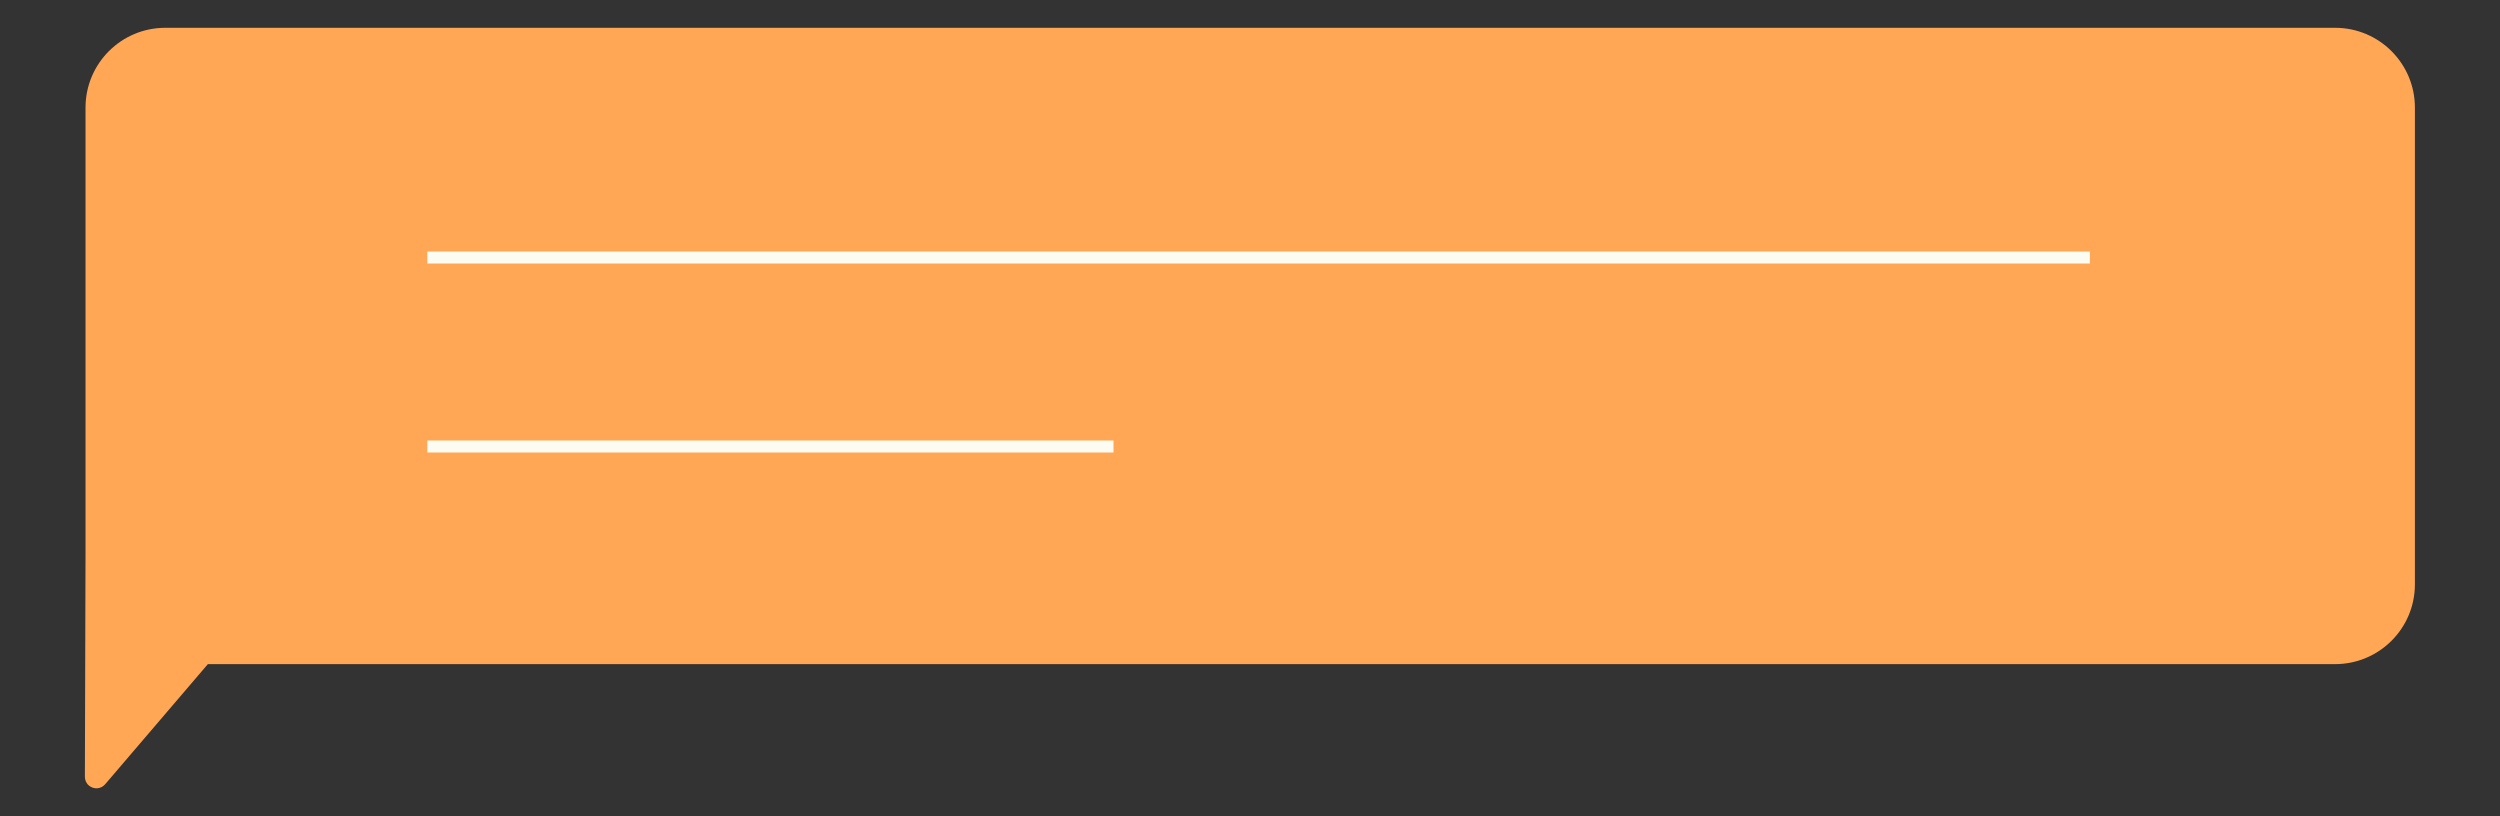
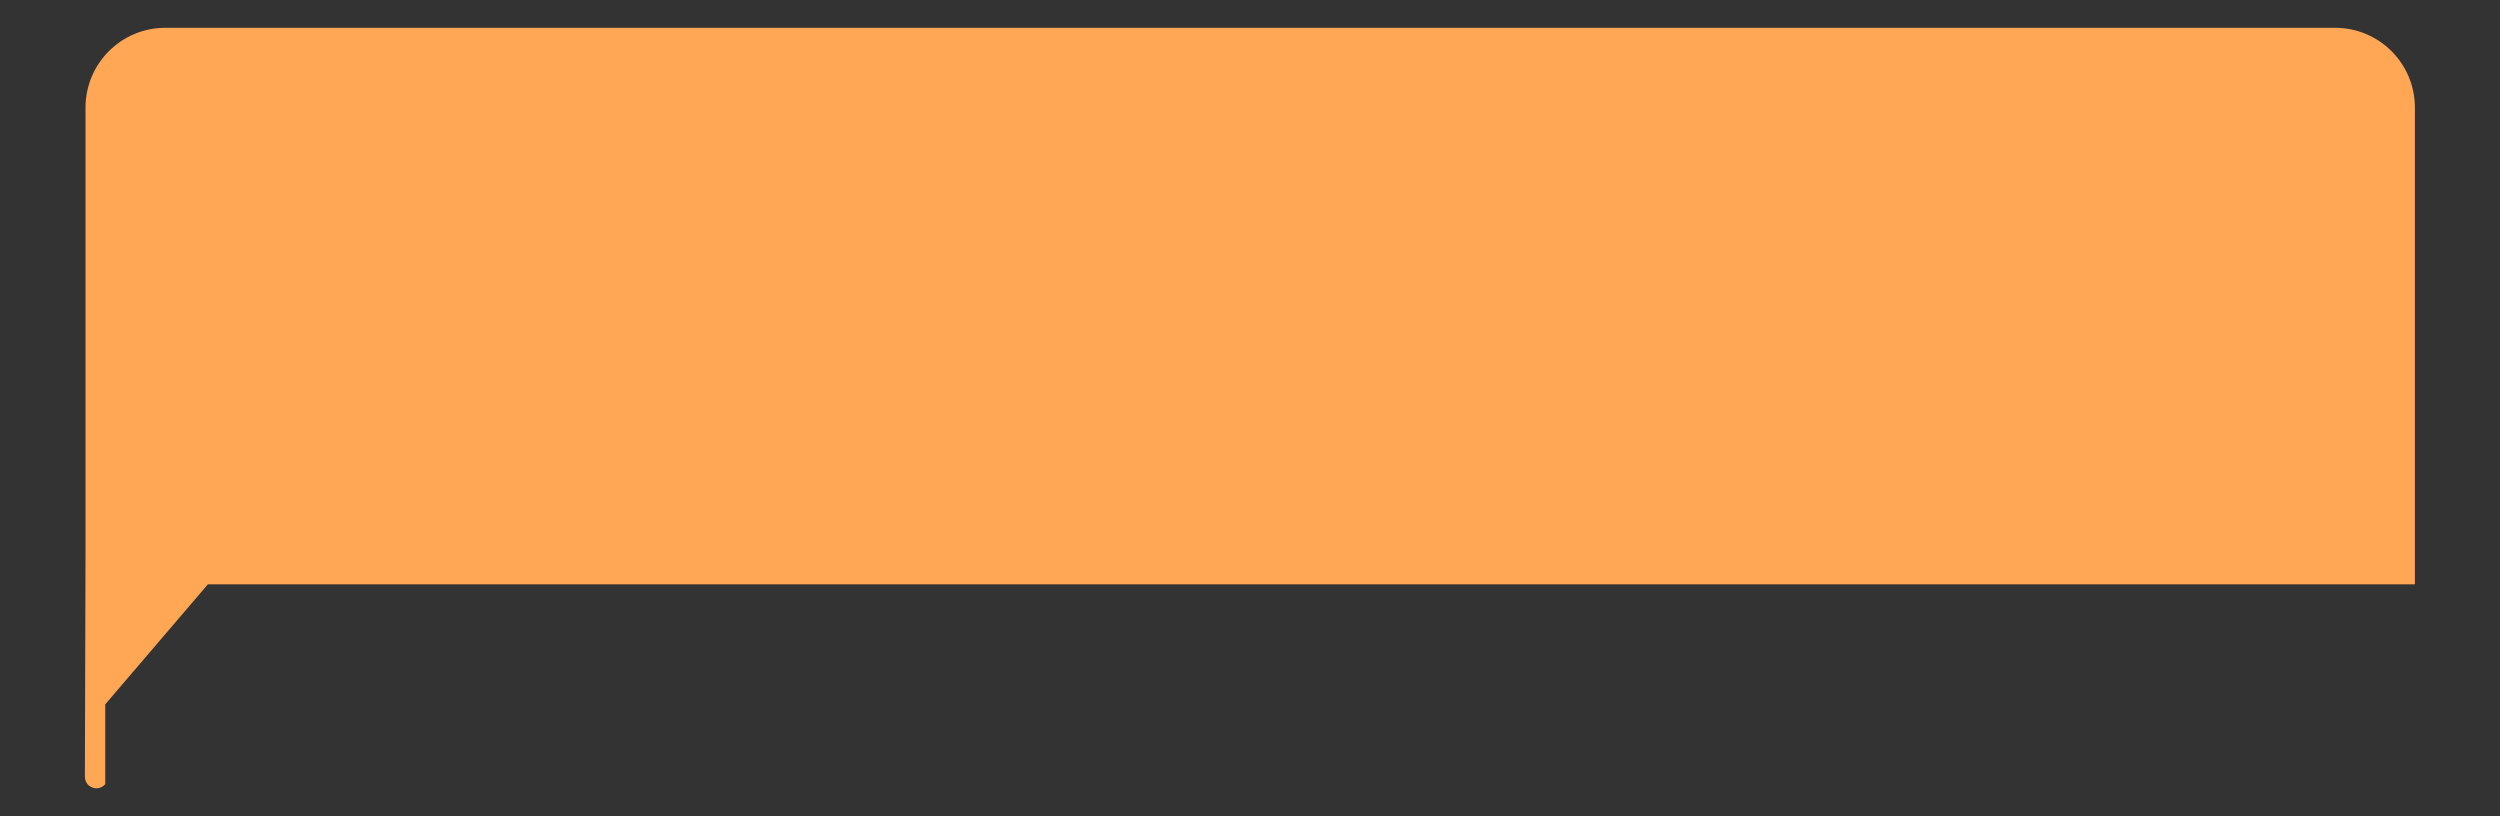
<svg xmlns="http://www.w3.org/2000/svg" id="Layer_1" data-name="Layer 1" viewBox="0 0 235.61 76.91">
  <rect x="0" y="0" width="235.61" height="76.91" fill="#333333" stroke="none" />
  <defs>
    <style>
      .cls-1 {
        fill: #ffa755;
      }

      .cls-2 {
        fill: none;
        stroke: #fcfcf2;
        stroke-miterlimit: 10;
        stroke-width: 1.13px;
      }
    </style>
  </defs>
  <g id="Group_14092" data-name="Group 14092">
-     <path id="Path_24794" data-name="Path 24794" class="cls-1" d="m9.92,73.9c-.38.46-1.06.53-1.53.14-.26-.21-.4-.53-.39-.86l.06-21.02V10.14c0-4.16,3.37-7.52,7.52-7.52,0,0,0,0,0,0h204.49c4.16,0,7.52,3.37,7.52,7.52v44.93c0,4.16-3.37,7.52-7.52,7.52H19.59l-9.67,11.31Z" />
-     <line id="Line_156" data-name="Line 156" class="cls-2" x1="40.27" y1="24.27" x2="196.96" y2="24.27" />
-     <line id="Line_157" data-name="Line 157" class="cls-2" x1="40.27" y1="42.08" x2="104.94" y2="42.08" />
+     <path id="Path_24794" data-name="Path 24794" class="cls-1" d="m9.92,73.9c-.38.46-1.06.53-1.53.14-.26-.21-.4-.53-.39-.86l.06-21.02V10.14c0-4.16,3.37-7.52,7.52-7.52,0,0,0,0,0,0h204.49c4.16,0,7.52,3.37,7.52,7.52v44.93H19.59l-9.67,11.31Z" />
  </g>
</svg>